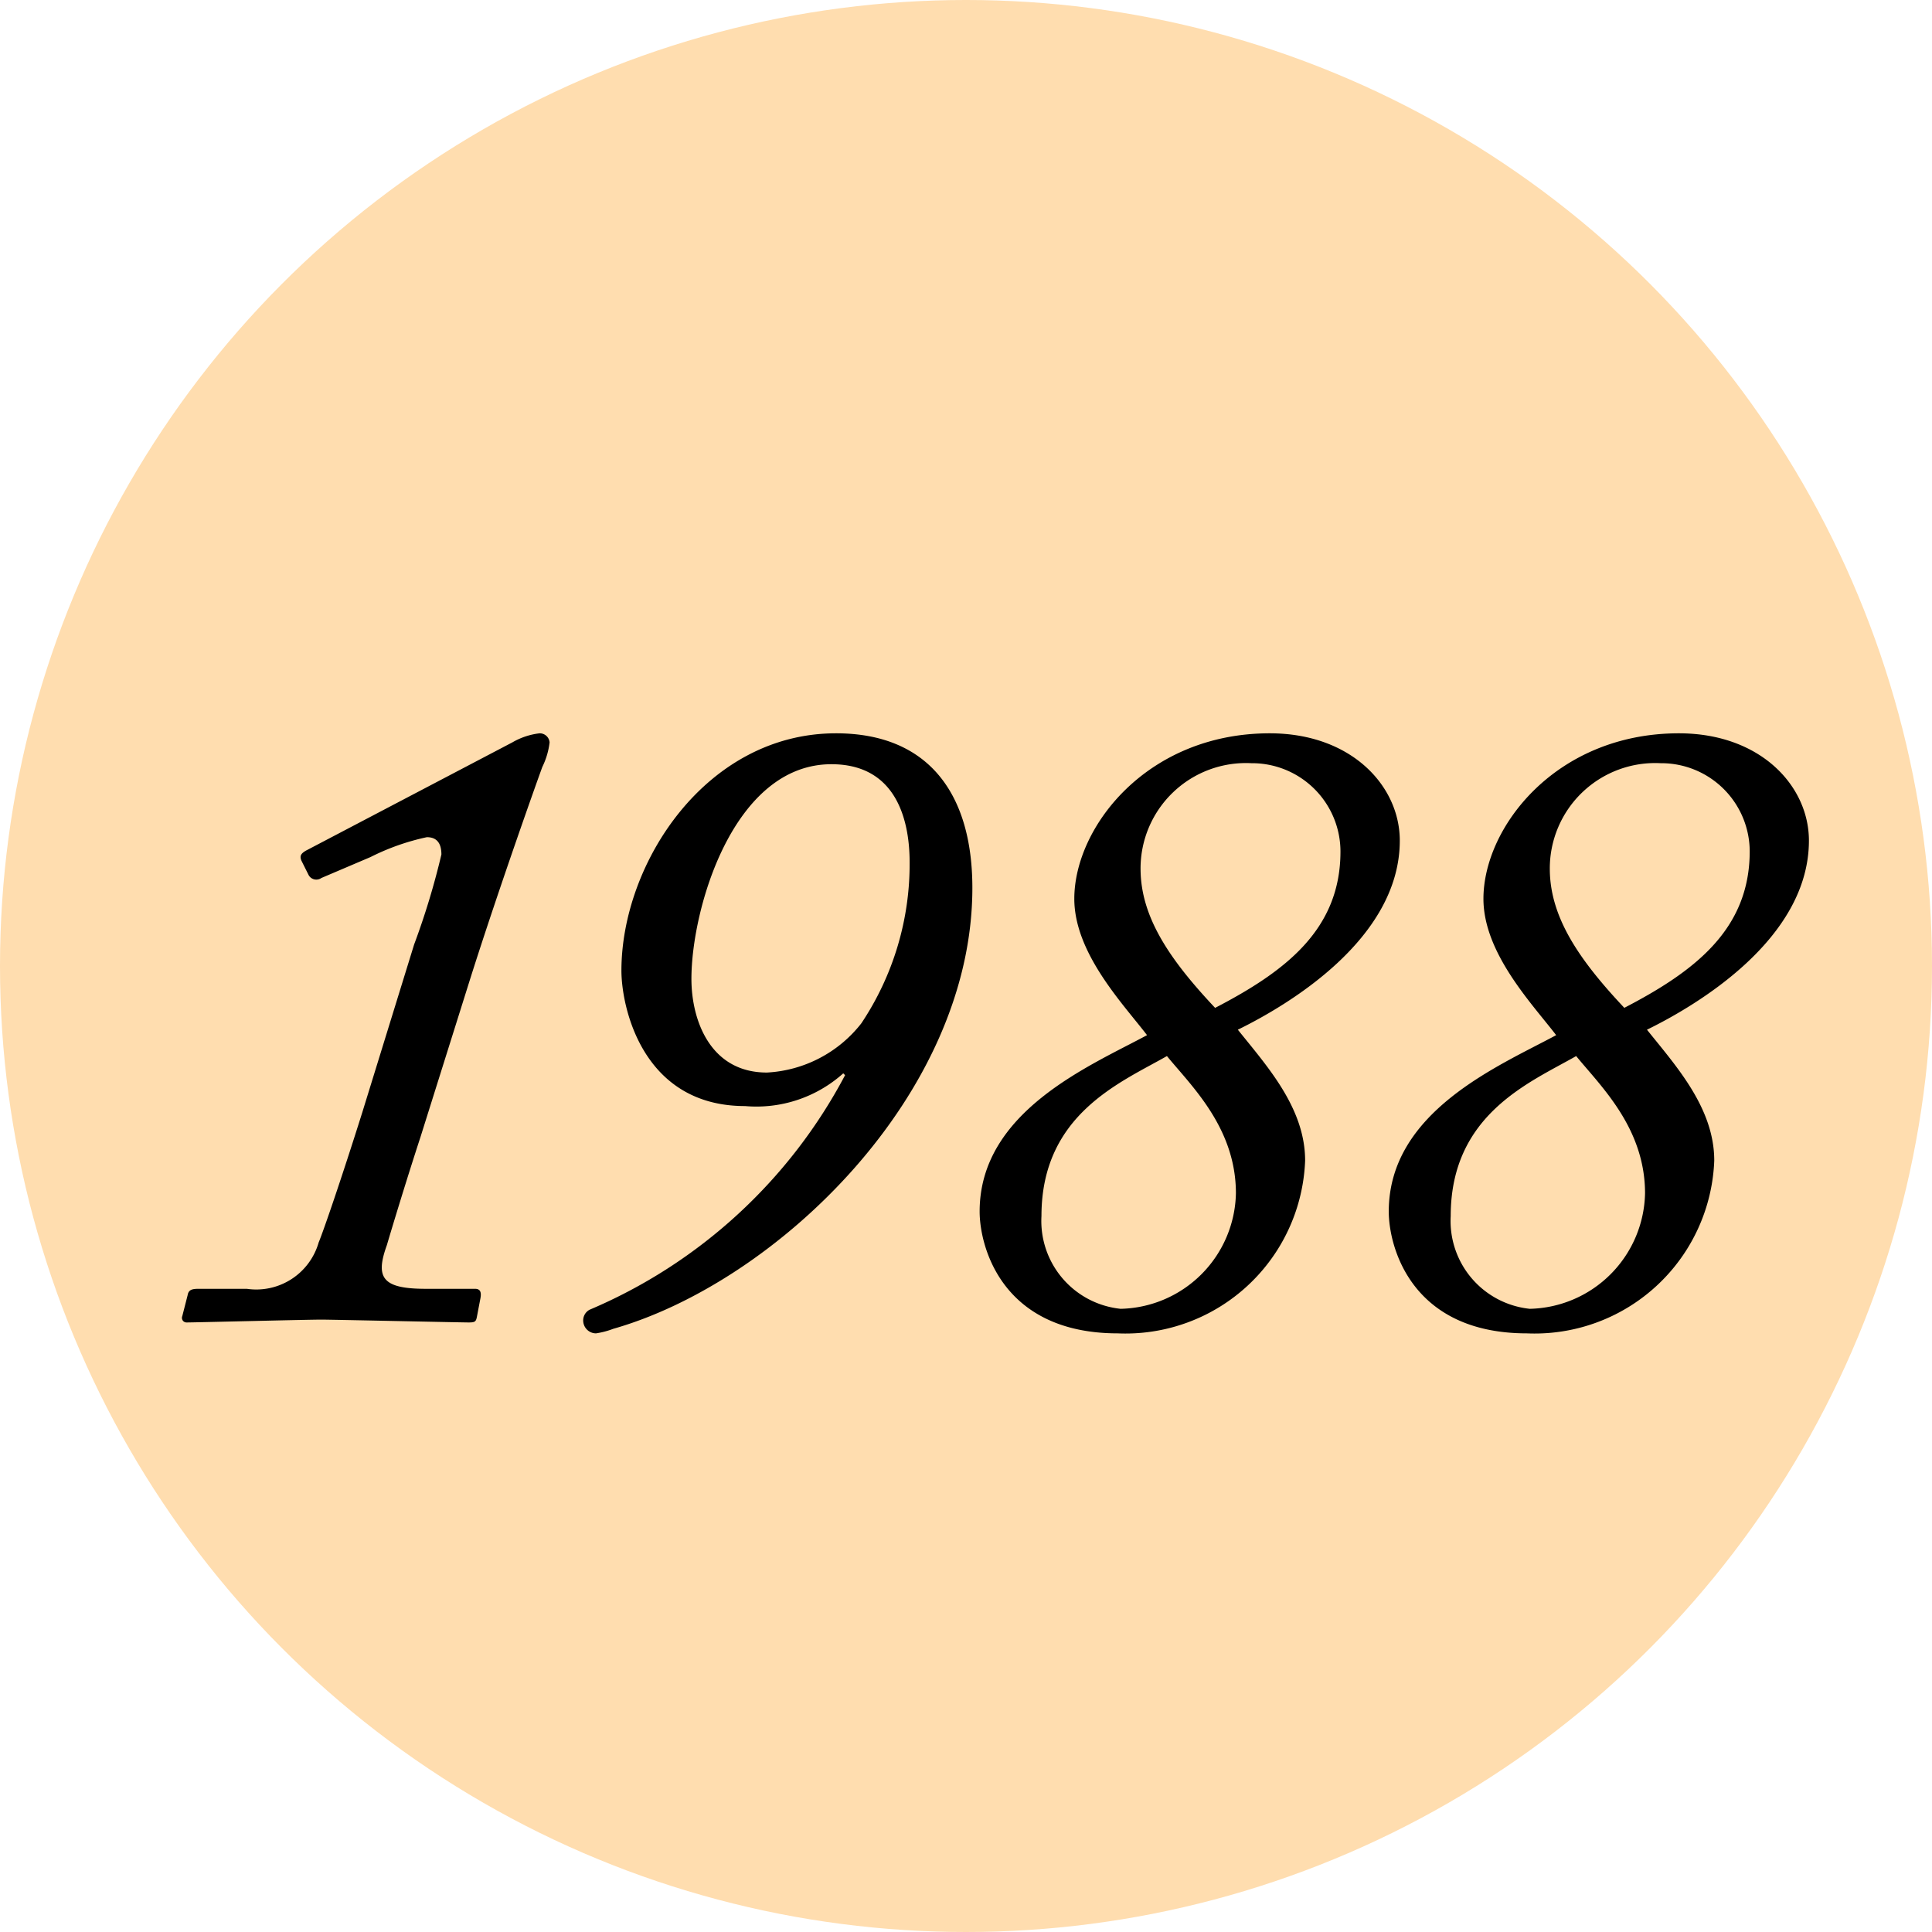
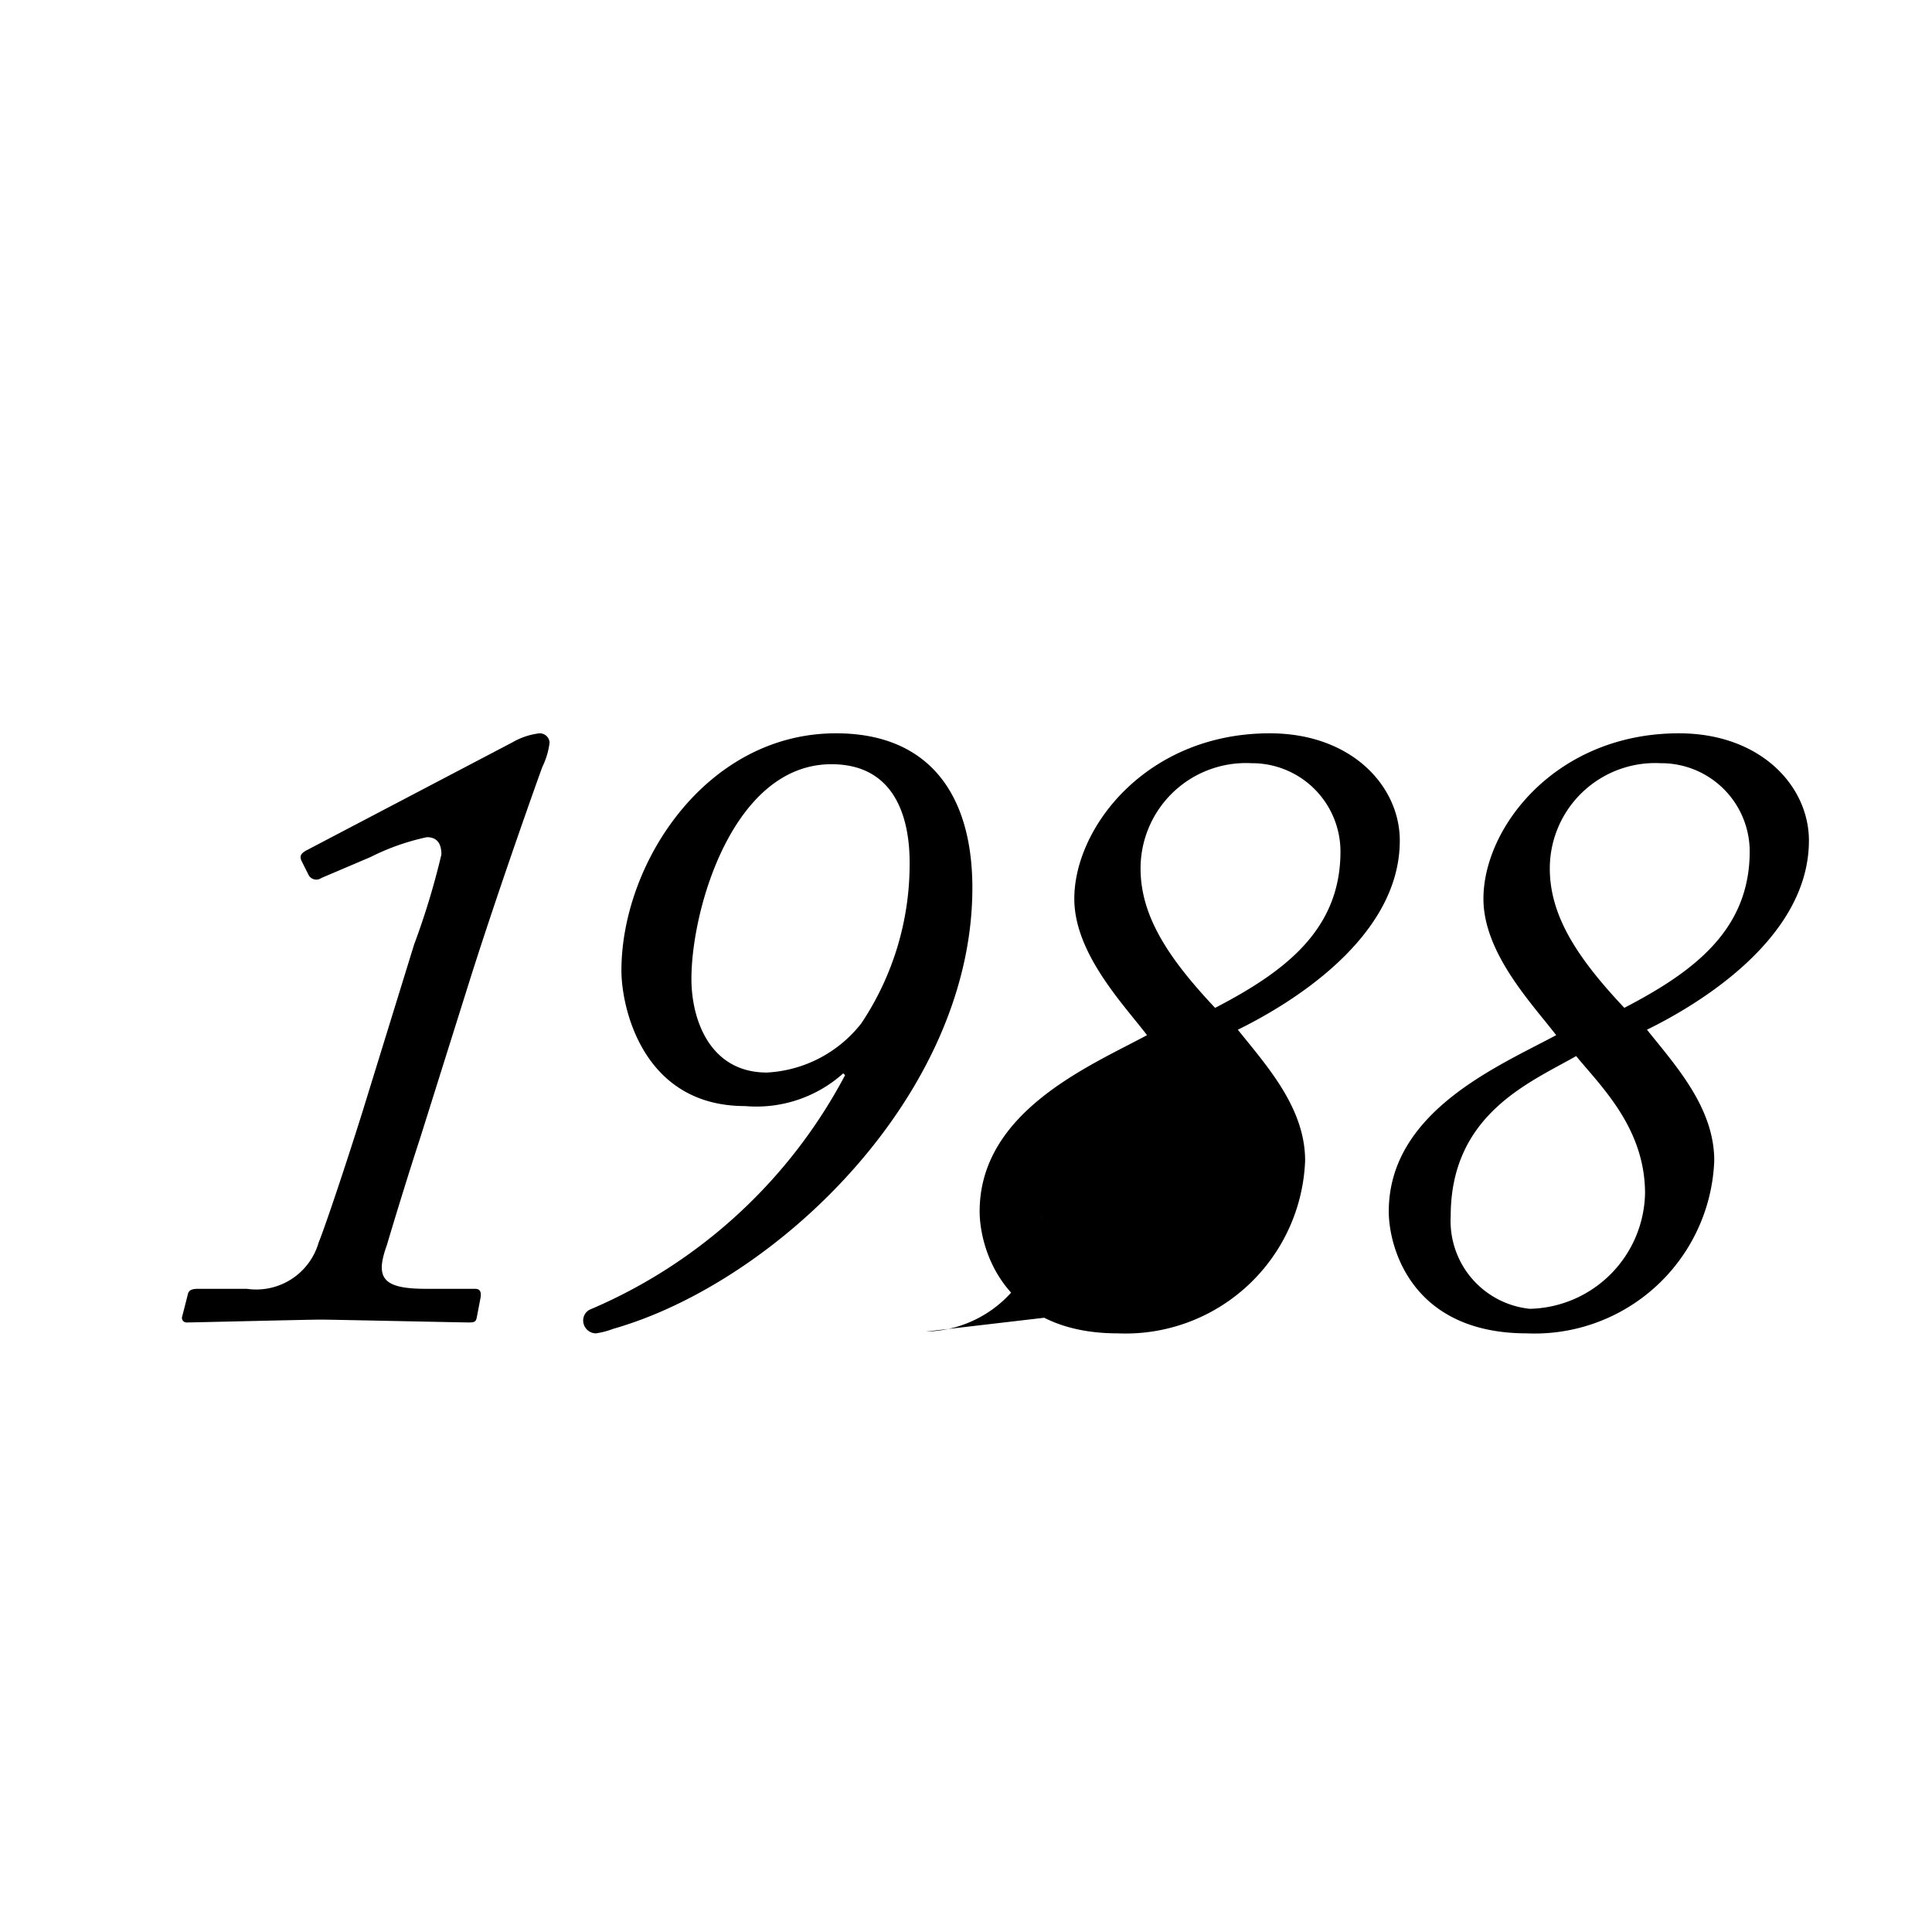
<svg xmlns="http://www.w3.org/2000/svg" width="68" height="68">
  <defs>
    <filter id="a" x="3.408" y="22.811" width="63.256" height="27.12" filterUnits="userSpaceOnUse">
      <feOffset dy="2" />
      <feGaussianBlur stdDeviation="1" result="blur" />
      <feFlood flood-opacity=".161" />
      <feComposite operator="in" in2="blur" />
      <feComposite in="SourceGraphic" />
    </filter>
  </defs>
  <g data-name="グループ 6493" transform="translate(-1388 -3072)">
-     <circle data-name="楕円形 337" cx="34" cy="34" r="34" transform="translate(1388 3072)" fill="#ffddaf" />
    <g transform="translate(1388 3072)" filter="url(#a)">
-       <path data-name="パス 6479" d="M6.416 44.322a.162.162 0 00.16.224c.256 0 4.256-.1 4.736-.1.352 0 4.928.1 5.184.1.224 0 .256-.032.288-.192l.128-.672c.032-.192 0-.32-.192-.32h-1.728c-1.536 0-1.792-.384-1.376-1.536.16-.544.672-2.24 1.184-3.808l1.76-5.6c1.024-3.232 2.432-7.168 2.528-7.424a2.663 2.663 0 00.256-.864.349.349 0 00-.352-.32 2.482 2.482 0 00-.96.32l-7.2 3.776c-.256.128-.288.224-.224.384l.256.512a.309.309 0 00.448.1l1.728-.736a8.2 8.2 0 011.984-.7c.384 0 .512.256.512.608a26.382 26.382 0 01-.96 3.168l-1.824 5.908c-.736 2.34-1.376 4.2-1.536 4.58a2.285 2.285 0 01-2.528 1.632h-1.7c-.224 0-.352.032-.384.224zM29.424 23.81c-4.576 0-7.552 4.576-7.552 8.352 0 1.28.736 4.768 4.352 4.768a4.579 4.579 0 003.456-1.152l.064.064a18.2 18.2 0 01-8.992 8.256.425.425 0 00-.224.416.453.453 0 00.448.416 2.873 2.873 0 00.608-.16c5.728-1.632 12.64-8.22 12.64-15.52 0-3.3-1.536-5.44-4.8-5.44zm-.16 1.088c2.368 0 2.752 2.112 2.752 3.456a10.092 10.092 0 01-1.7 5.664 4.518 4.518 0 01-3.324 1.732c-1.984 0-2.656-1.824-2.656-3.3 0-2.464 1.472-7.552 4.928-7.552zm10.08 20.032a6.327 6.327 0 006.592-6.08c0-1.856-1.344-3.328-2.368-4.608 1.7-.832 5.7-3.168 5.7-6.656 0-1.92-1.7-3.776-4.576-3.776-4.32 0-6.88 3.3-6.88 5.824 0 1.92 1.728 3.712 2.56 4.8-2.02 1.088-5.892 2.688-5.892 6.208 0 1.216.768 4.288 4.864 4.288zm.1-.864a3.108 3.108 0 01-2.788-3.264c0-3.584 2.784-4.7 4.416-5.632.864 1.056 2.428 2.528 2.428 4.832a4.151 4.151 0 01-4.06 4.064zm3.324-10.592c-1.6-1.7-2.624-3.2-2.624-4.9a3.71 3.71 0 013.9-3.712 3.113 3.113 0 013.136 3.1c.004 2.76-1.948 4.232-4.412 5.512zM53.744 44.93a6.327 6.327 0 006.592-6.08c0-1.856-1.344-3.328-2.368-4.608 1.7-.832 5.7-3.168 5.7-6.656 0-1.92-1.7-3.776-4.576-3.776-4.32 0-6.88 3.3-6.88 5.824 0 1.92 1.728 3.712 2.56 4.8-2.02 1.088-5.892 2.688-5.892 6.208 0 1.216.768 4.288 4.864 4.288zm.1-.864a3.108 3.108 0 01-2.784-3.264c0-3.584 2.784-4.7 4.416-5.632.86 1.056 2.424 2.528 2.424 4.832a4.151 4.151 0 01-4.06 4.064zm3.328-10.592c-1.6-1.7-2.624-3.2-2.624-4.9a3.71 3.71 0 013.9-3.712 3.113 3.113 0 013.136 3.1c0 2.76-1.952 4.232-4.416 5.512z" />
+       <path data-name="パス 6479" d="M6.416 44.322a.162.162 0 00.16.224c.256 0 4.256-.1 4.736-.1.352 0 4.928.1 5.184.1.224 0 .256-.032.288-.192l.128-.672c.032-.192 0-.32-.192-.32h-1.728c-1.536 0-1.792-.384-1.376-1.536.16-.544.672-2.24 1.184-3.808l1.76-5.6c1.024-3.232 2.432-7.168 2.528-7.424a2.663 2.663 0 00.256-.864.349.349 0 00-.352-.32 2.482 2.482 0 00-.96.32l-7.2 3.776c-.256.128-.288.224-.224.384l.256.512a.309.309 0 00.448.1l1.728-.736a8.2 8.2 0 011.984-.7c.384 0 .512.256.512.608a26.382 26.382 0 01-.96 3.168l-1.824 5.908c-.736 2.34-1.376 4.2-1.536 4.58a2.285 2.285 0 01-2.528 1.632h-1.7c-.224 0-.352.032-.384.224zM29.424 23.81c-4.576 0-7.552 4.576-7.552 8.352 0 1.28.736 4.768 4.352 4.768a4.579 4.579 0 003.456-1.152l.064.064a18.2 18.2 0 01-8.992 8.256.425.425 0 00-.224.416.453.453 0 00.448.416 2.873 2.873 0 00.608-.16c5.728-1.632 12.64-8.22 12.64-15.52 0-3.3-1.536-5.44-4.8-5.44zm-.16 1.088c2.368 0 2.752 2.112 2.752 3.456a10.092 10.092 0 01-1.7 5.664 4.518 4.518 0 01-3.324 1.732c-1.984 0-2.656-1.824-2.656-3.3 0-2.464 1.472-7.552 4.928-7.552zm10.08 20.032a6.327 6.327 0 006.592-6.08c0-1.856-1.344-3.328-2.368-4.608 1.7-.832 5.7-3.168 5.7-6.656 0-1.92-1.7-3.776-4.576-3.776-4.32 0-6.88 3.3-6.88 5.824 0 1.92 1.728 3.712 2.56 4.8-2.02 1.088-5.892 2.688-5.892 6.208 0 1.216.768 4.288 4.864 4.288zm.1-.864a3.108 3.108 0 01-2.788-3.264a4.151 4.151 0 01-4.06 4.064zm3.324-10.592c-1.6-1.7-2.624-3.2-2.624-4.9a3.71 3.71 0 013.9-3.712 3.113 3.113 0 013.136 3.1c.004 2.76-1.948 4.232-4.412 5.512zM53.744 44.93a6.327 6.327 0 006.592-6.08c0-1.856-1.344-3.328-2.368-4.608 1.7-.832 5.7-3.168 5.7-6.656 0-1.92-1.7-3.776-4.576-3.776-4.32 0-6.88 3.3-6.88 5.824 0 1.92 1.728 3.712 2.56 4.8-2.02 1.088-5.892 2.688-5.892 6.208 0 1.216.768 4.288 4.864 4.288zm.1-.864a3.108 3.108 0 01-2.784-3.264c0-3.584 2.784-4.7 4.416-5.632.86 1.056 2.424 2.528 2.424 4.832a4.151 4.151 0 01-4.06 4.064zm3.328-10.592c-1.6-1.7-2.624-3.2-2.624-4.9a3.71 3.71 0 013.9-3.712 3.113 3.113 0 013.136 3.1c0 2.76-1.952 4.232-4.416 5.512z" />
    </g>
  </g>
</svg>